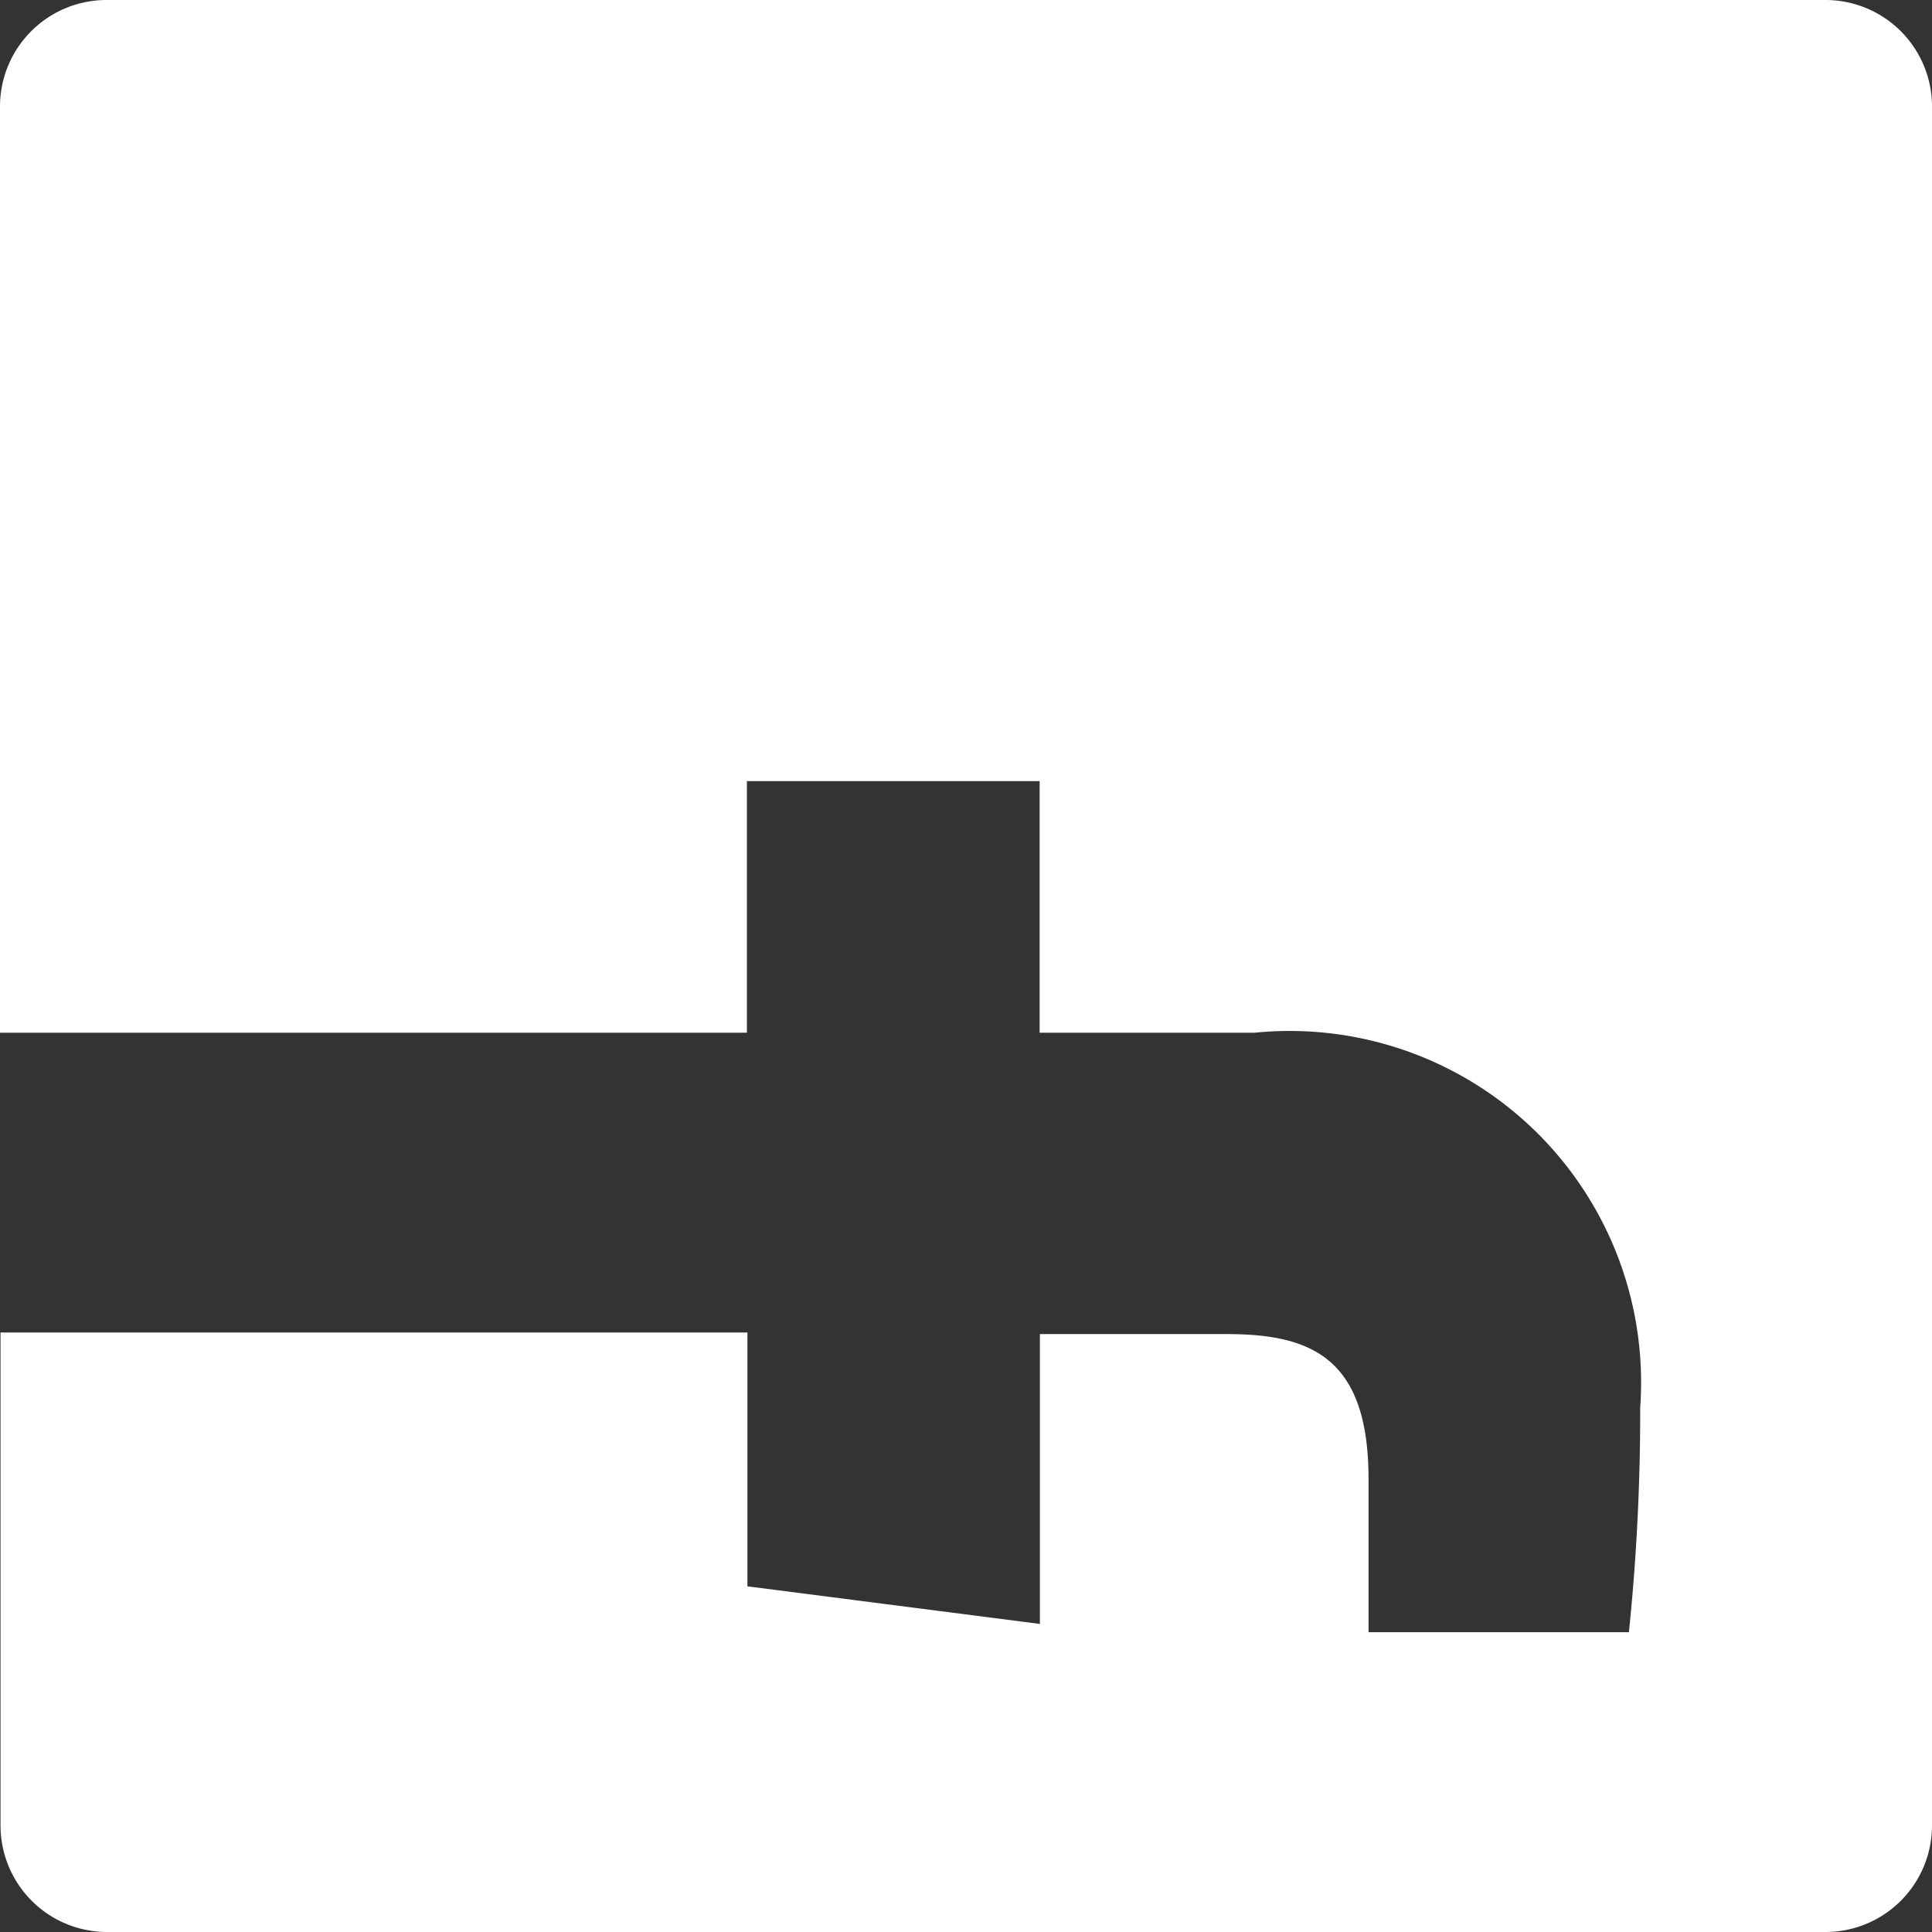
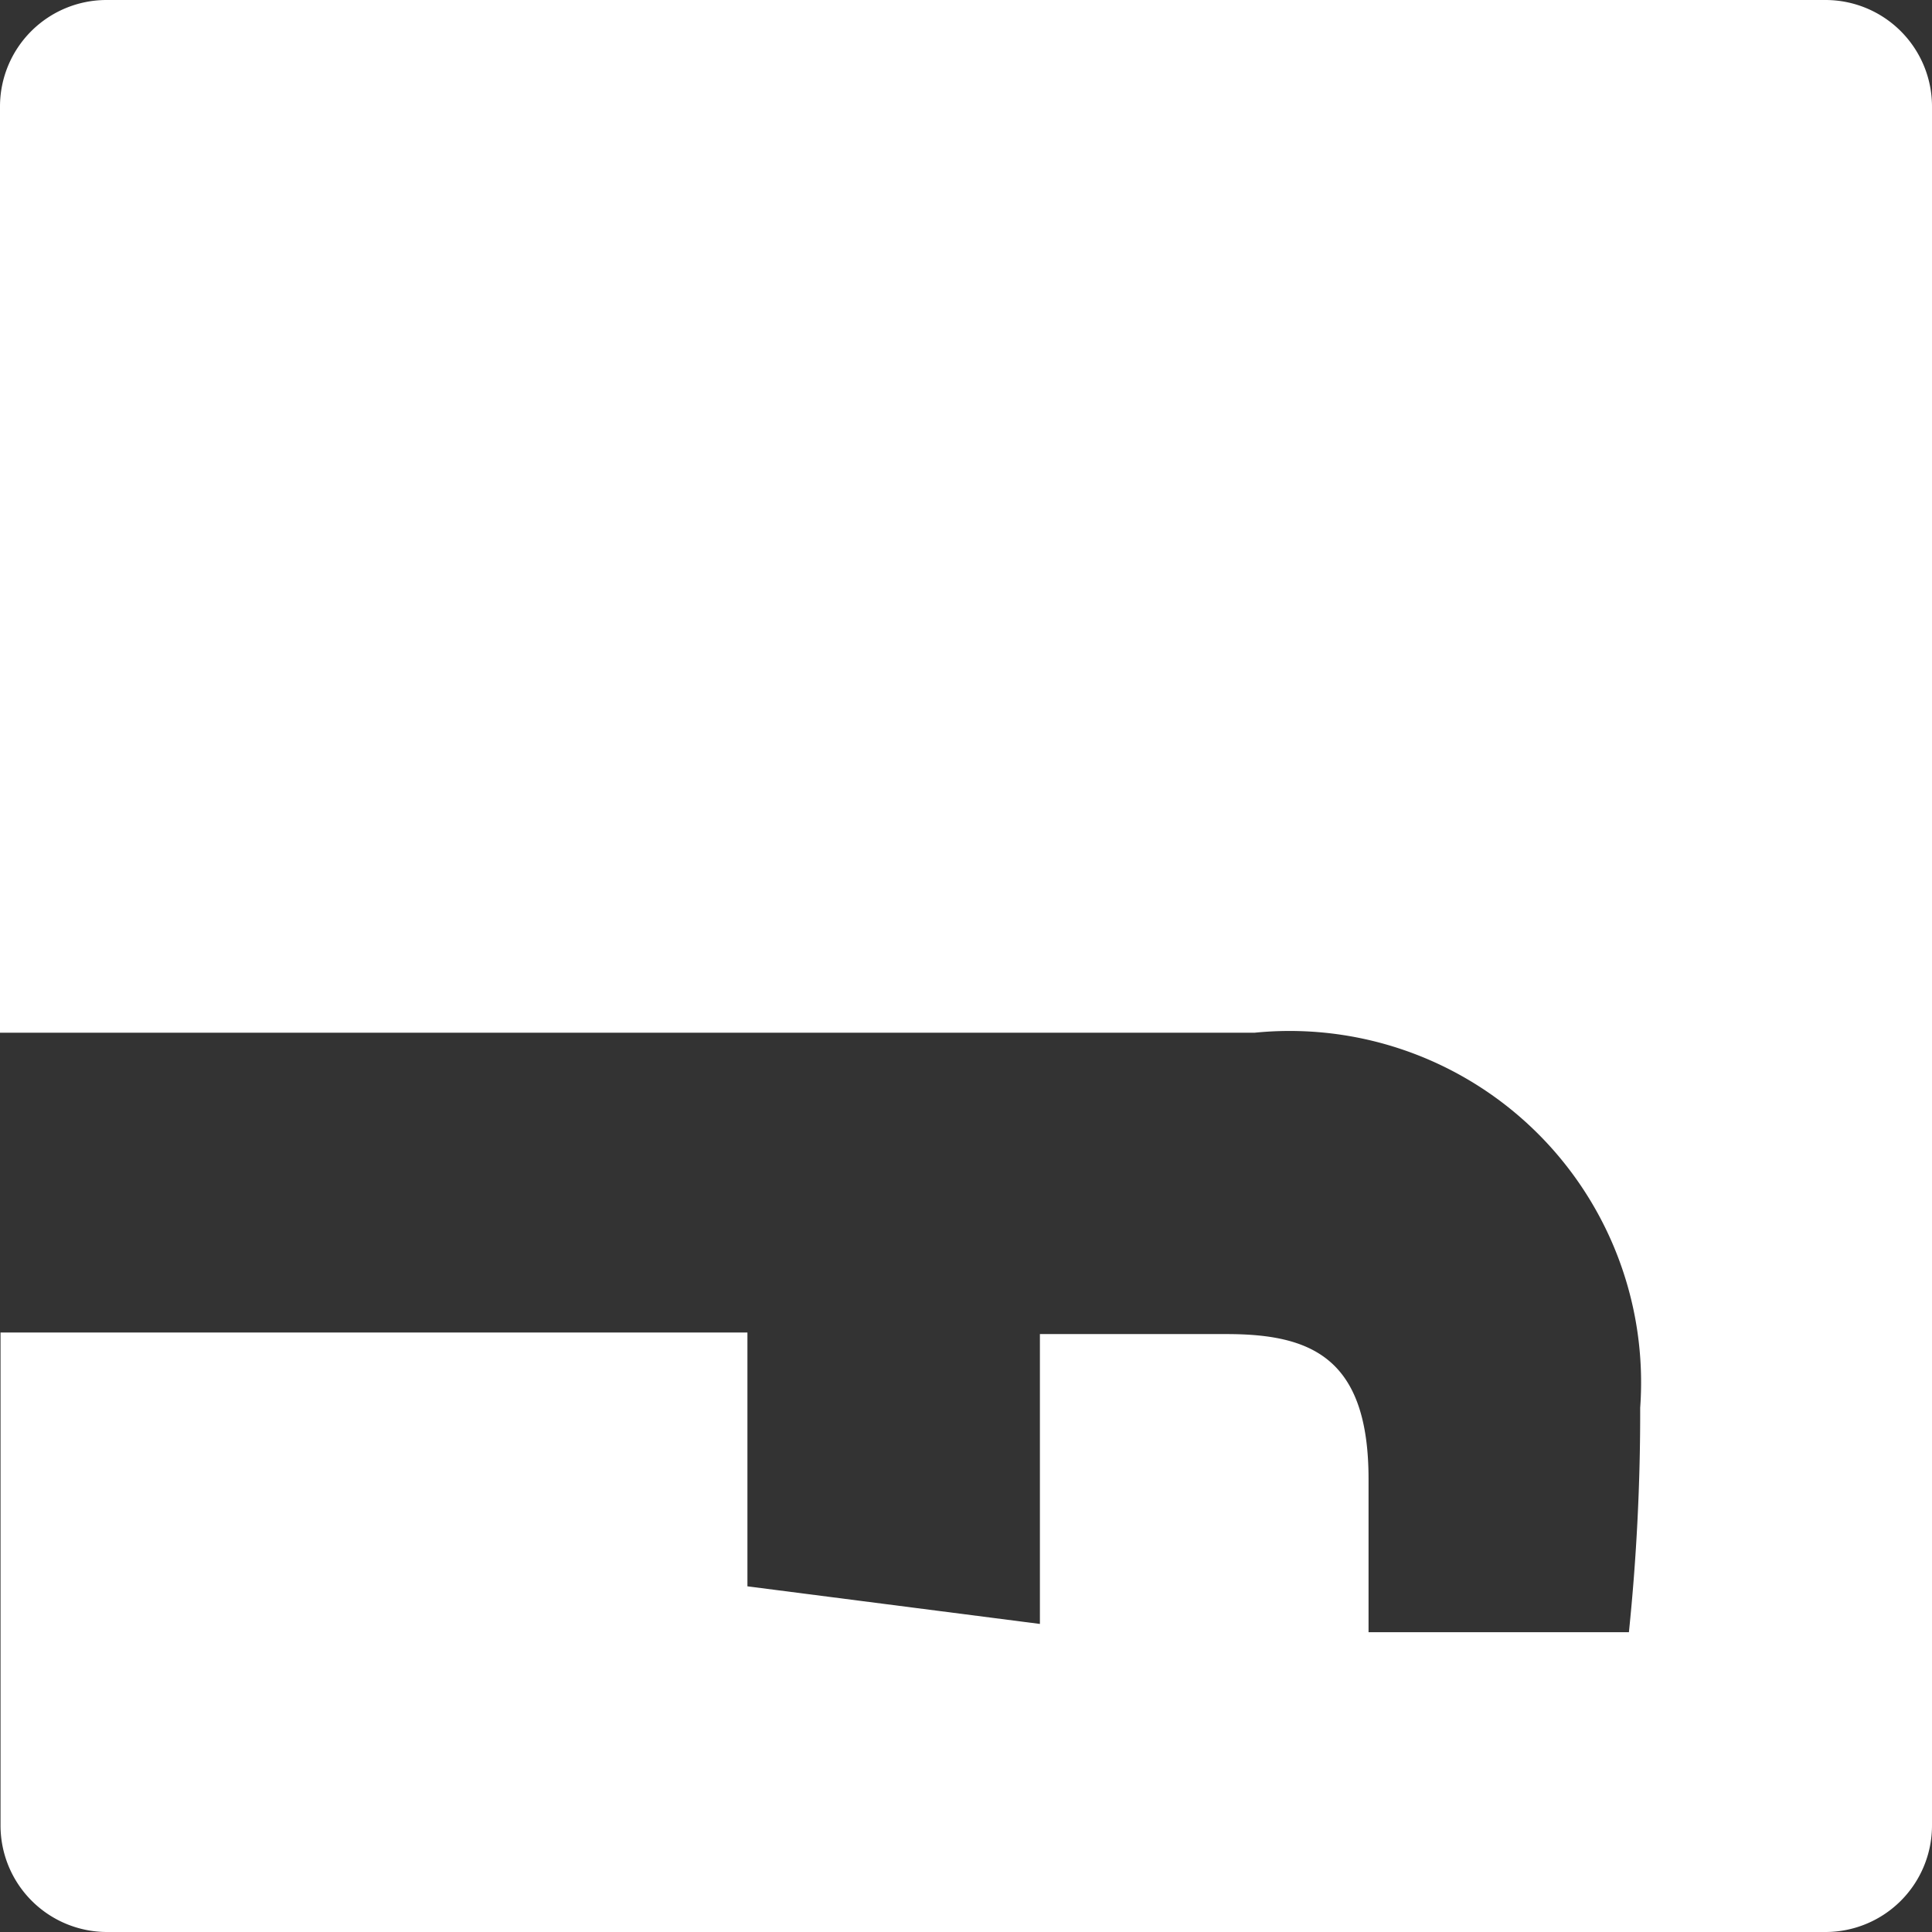
<svg xmlns="http://www.w3.org/2000/svg" width="14.744" height="14.744" viewBox="0 0 14.744 14.744">
  <rect x="0" y="0" width="14.744" height="14.744" fill="#333333" stroke="none" />
-   <path id="Icon" d="M13.931,0H.813A.813.813,0,0,0,0,.813V13.931a.813.813,0,0,0,.813.813H7.881v-5.7H5.961V6.81H7.881V5.168a2.682,2.682,0,0,1,2.862-2.941,16.32,16.32,0,0,1,1.713.086V4.3H11.287c-.925,0-1.106.437-1.106,1.083V6.808h2.212L12.106,9.04H10.169v5.7h3.762a.813.813,0,0,0,.813-.813V.813A.813.813,0,0,0,13.931,0Z" transform="translate(14.744) rotate(90)" fill="#fff" />
+   <path id="Icon" d="M13.931,0H.813A.813.813,0,0,0,0,.813V13.931a.813.813,0,0,0,.813.813H7.881v-5.7H5.961H7.881V5.168a2.682,2.682,0,0,1,2.862-2.941,16.32,16.32,0,0,1,1.713.086V4.3H11.287c-.925,0-1.106.437-1.106,1.083V6.808h2.212L12.106,9.04H10.169v5.7h3.762a.813.813,0,0,0,.813-.813V.813A.813.813,0,0,0,13.931,0Z" transform="translate(14.744) rotate(90)" fill="#fff" />
</svg>